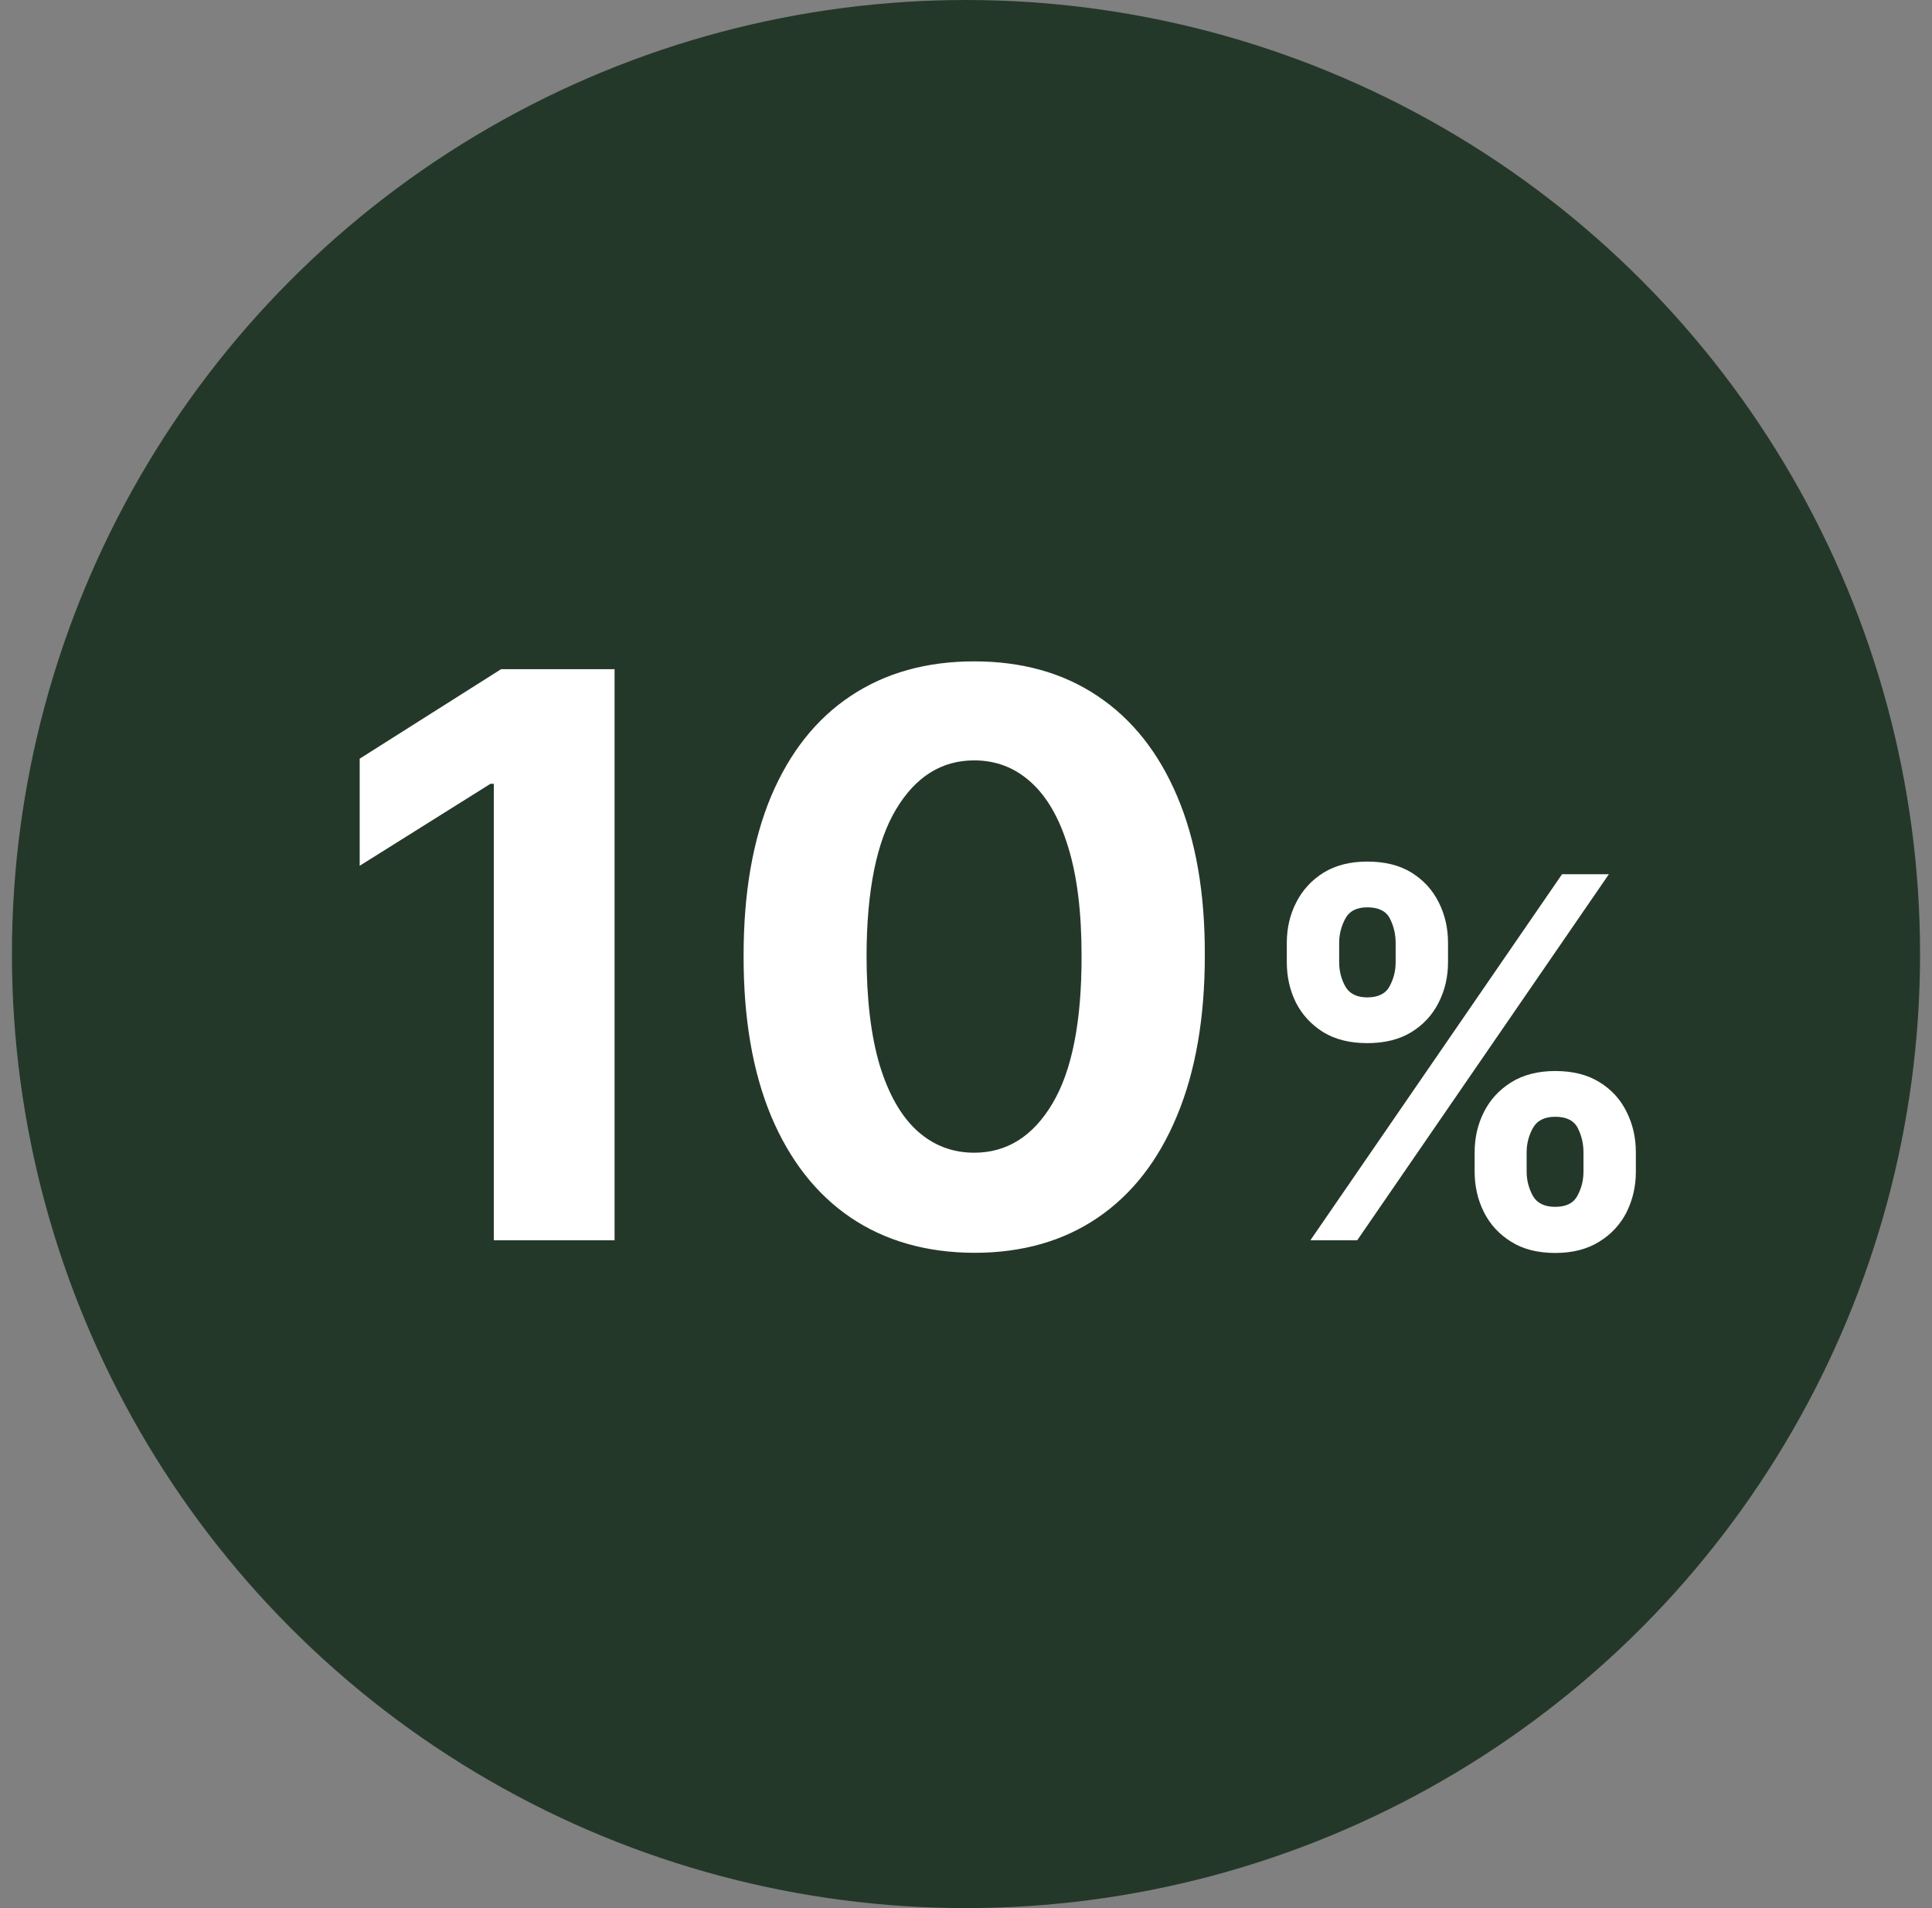
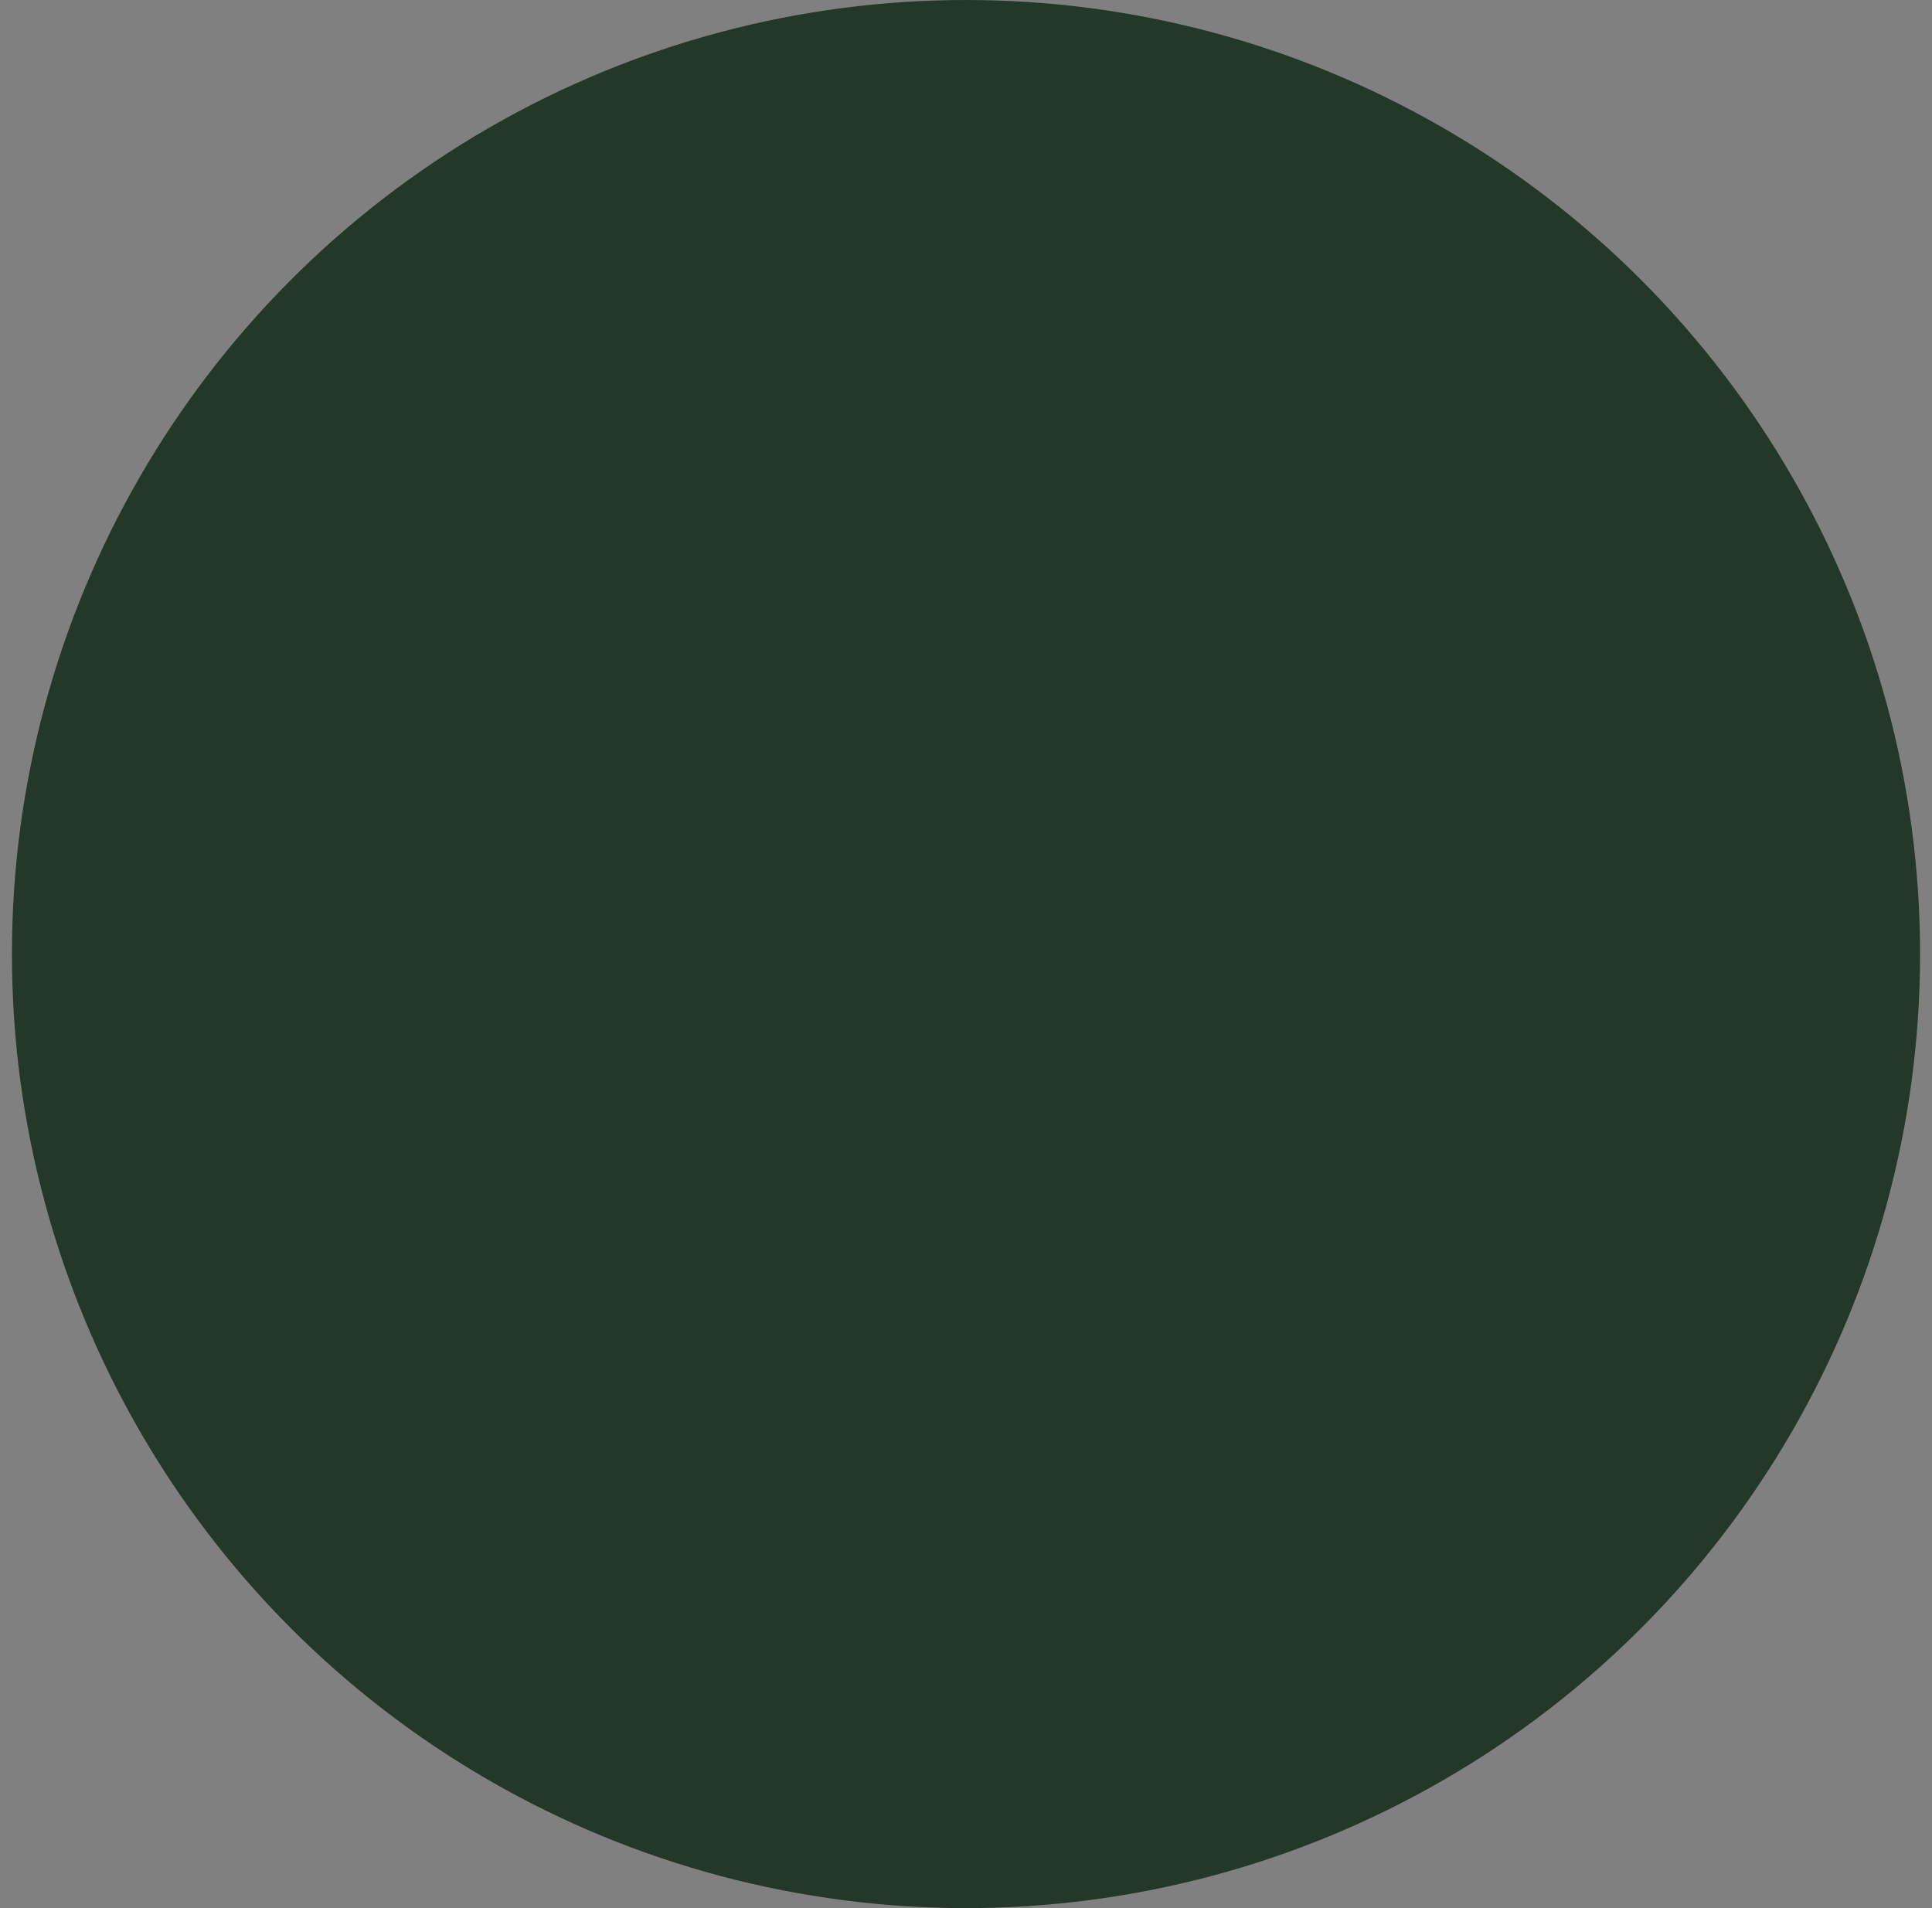
<svg xmlns="http://www.w3.org/2000/svg" width="81" height="80" viewBox="0 0 81 80" fill="none">
  <rect x="0" y="0" width="81" height="80" fill="#808080" stroke="none" />
  <circle cx="40.5" cy="40" r="40" fill="#24382A" />
-   <path d="M25.766 28.057V52H20.703V32.862H20.563L15.08 36.299V31.809L21.007 28.057H25.766ZM40.844 52.526C38.833 52.518 37.103 52.023 35.653 51.041C34.212 50.059 33.101 48.637 32.321 46.774C31.55 44.911 31.168 42.67 31.176 40.052C31.176 37.441 31.561 35.215 32.333 33.376C33.112 31.537 34.223 30.138 35.665 29.179C37.115 28.212 38.841 27.729 40.844 27.729C42.847 27.729 44.57 28.212 46.012 29.179C47.461 30.145 48.576 31.548 49.355 33.388C50.135 35.219 50.521 37.441 50.513 40.052C50.513 42.678 50.123 44.923 49.344 46.786C48.572 48.649 47.465 50.071 46.023 51.053C44.581 52.035 42.855 52.526 40.844 52.526ZM40.844 48.329C42.216 48.329 43.311 47.639 44.129 46.26C44.948 44.88 45.353 42.811 45.345 40.052C45.345 38.236 45.158 36.724 44.784 35.516C44.418 34.307 43.896 33.4 43.218 32.792C42.547 32.184 41.756 31.88 40.844 31.88C39.48 31.88 38.389 32.562 37.571 33.926C36.752 35.289 36.339 37.332 36.331 40.052C36.331 41.891 36.515 43.426 36.881 44.658C37.255 45.882 37.781 46.801 38.459 47.417C39.137 48.025 39.932 48.329 40.844 48.329ZM61.825 49.123V48.313C61.825 47.699 61.955 47.135 62.215 46.62C62.479 46.101 62.861 45.686 63.361 45.376C63.866 45.062 64.48 44.904 65.204 44.904C65.939 44.904 66.555 45.059 67.055 45.369C67.56 45.678 67.939 46.093 68.194 46.613C68.454 47.127 68.584 47.694 68.584 48.313V49.123C68.584 49.737 68.454 50.304 68.194 50.824C67.934 51.338 67.552 51.75 67.048 52.06C66.543 52.375 65.929 52.532 65.204 52.532C64.47 52.532 63.853 52.375 63.354 52.06C62.854 51.75 62.474 51.338 62.215 50.824C61.955 50.304 61.825 49.737 61.825 49.123ZM64.005 48.313V49.123C64.005 49.477 64.09 49.812 64.26 50.127C64.435 50.441 64.75 50.599 65.204 50.599C65.659 50.599 65.969 50.444 66.133 50.134C66.303 49.825 66.388 49.487 66.388 49.123V48.313C66.388 47.949 66.308 47.609 66.148 47.294C65.989 46.98 65.674 46.822 65.204 46.822C64.755 46.822 64.443 46.98 64.268 47.294C64.093 47.609 64.005 47.949 64.005 48.313ZM53.95 40.341V39.532C53.95 38.912 54.082 38.345 54.347 37.831C54.612 37.311 54.994 36.897 55.493 36.587C55.998 36.277 56.608 36.123 57.322 36.123C58.061 36.123 58.681 36.277 59.18 36.587C59.68 36.897 60.059 37.311 60.319 37.831C60.579 38.345 60.709 38.912 60.709 39.532V40.341C60.709 40.961 60.576 41.527 60.312 42.042C60.052 42.556 59.67 42.969 59.165 43.278C58.666 43.583 58.051 43.735 57.322 43.735C56.593 43.735 55.976 43.581 55.471 43.271C54.971 42.956 54.592 42.544 54.332 42.034C54.077 41.52 53.95 40.956 53.95 40.341ZM56.145 39.532V40.341C56.145 40.706 56.23 41.043 56.4 41.353C56.575 41.662 56.882 41.817 57.322 41.817C57.781 41.817 58.094 41.662 58.258 41.353C58.428 41.043 58.513 40.706 58.513 40.341V39.532C58.513 39.167 58.433 38.828 58.273 38.513C58.114 38.198 57.796 38.041 57.322 38.041C56.877 38.041 56.57 38.201 56.4 38.52C56.23 38.84 56.145 39.177 56.145 39.532ZM54.939 52L65.489 36.654H67.452L56.902 52H54.939Z" fill="white" />
</svg>